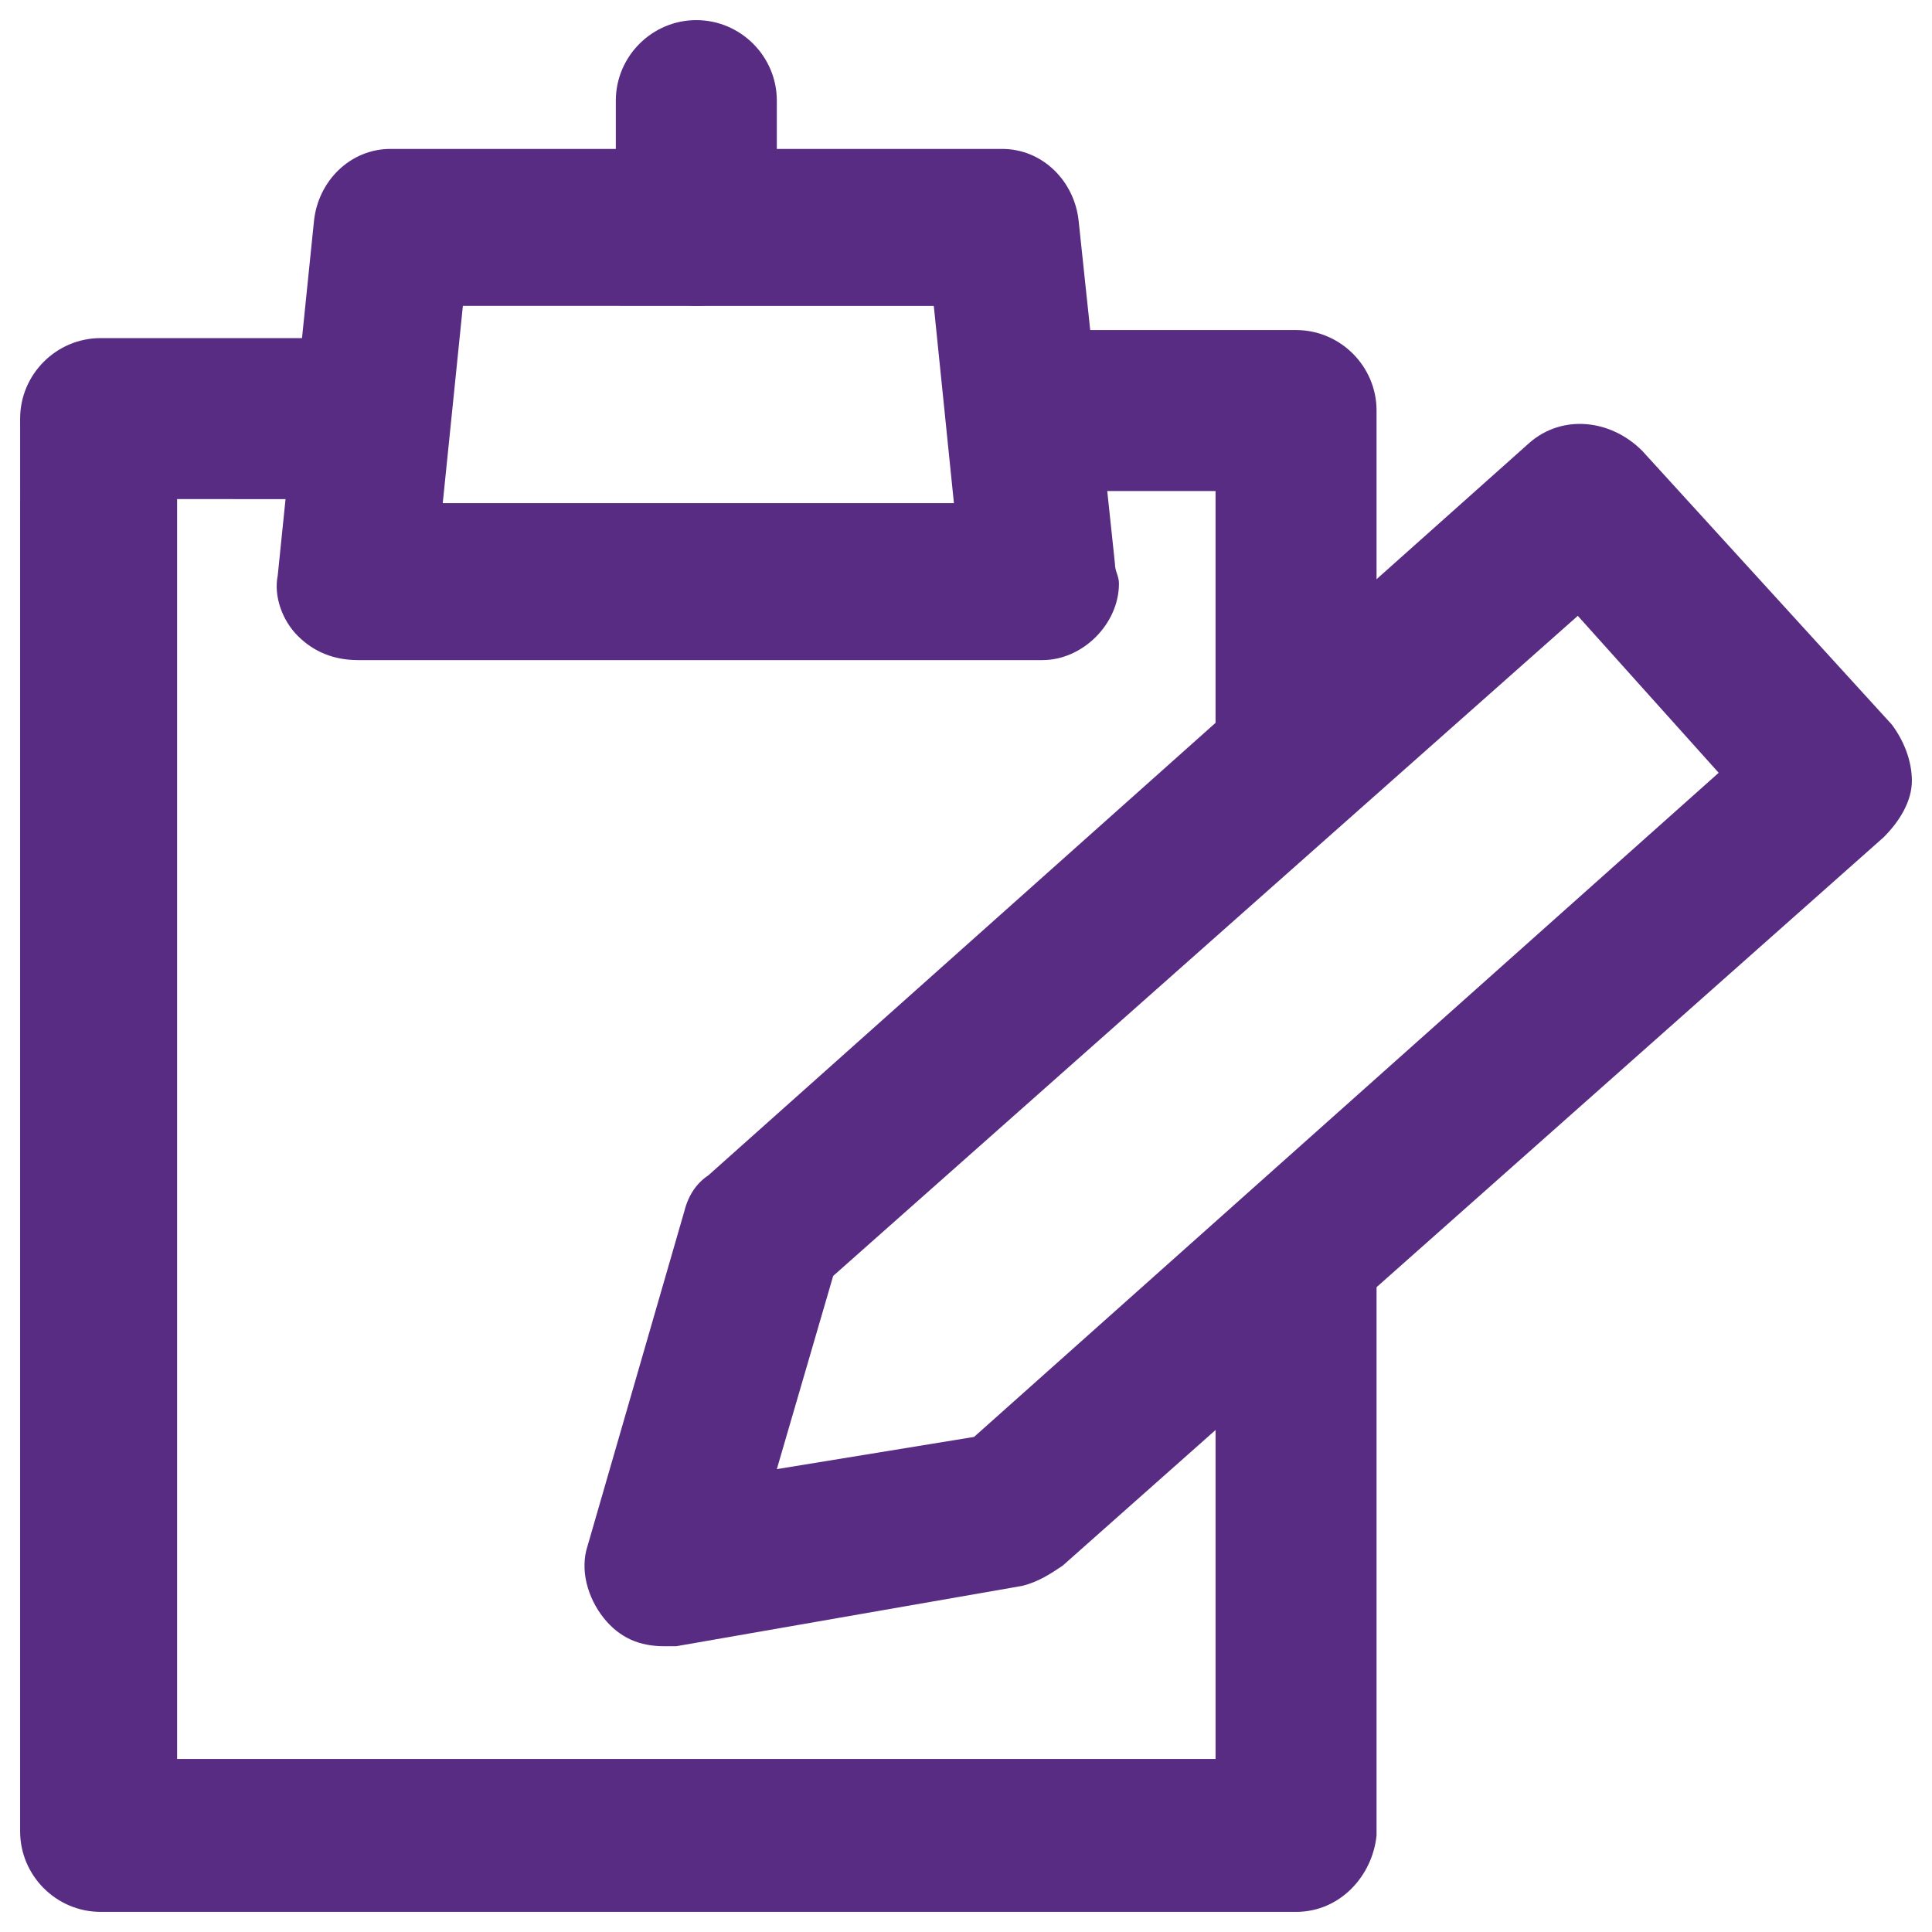
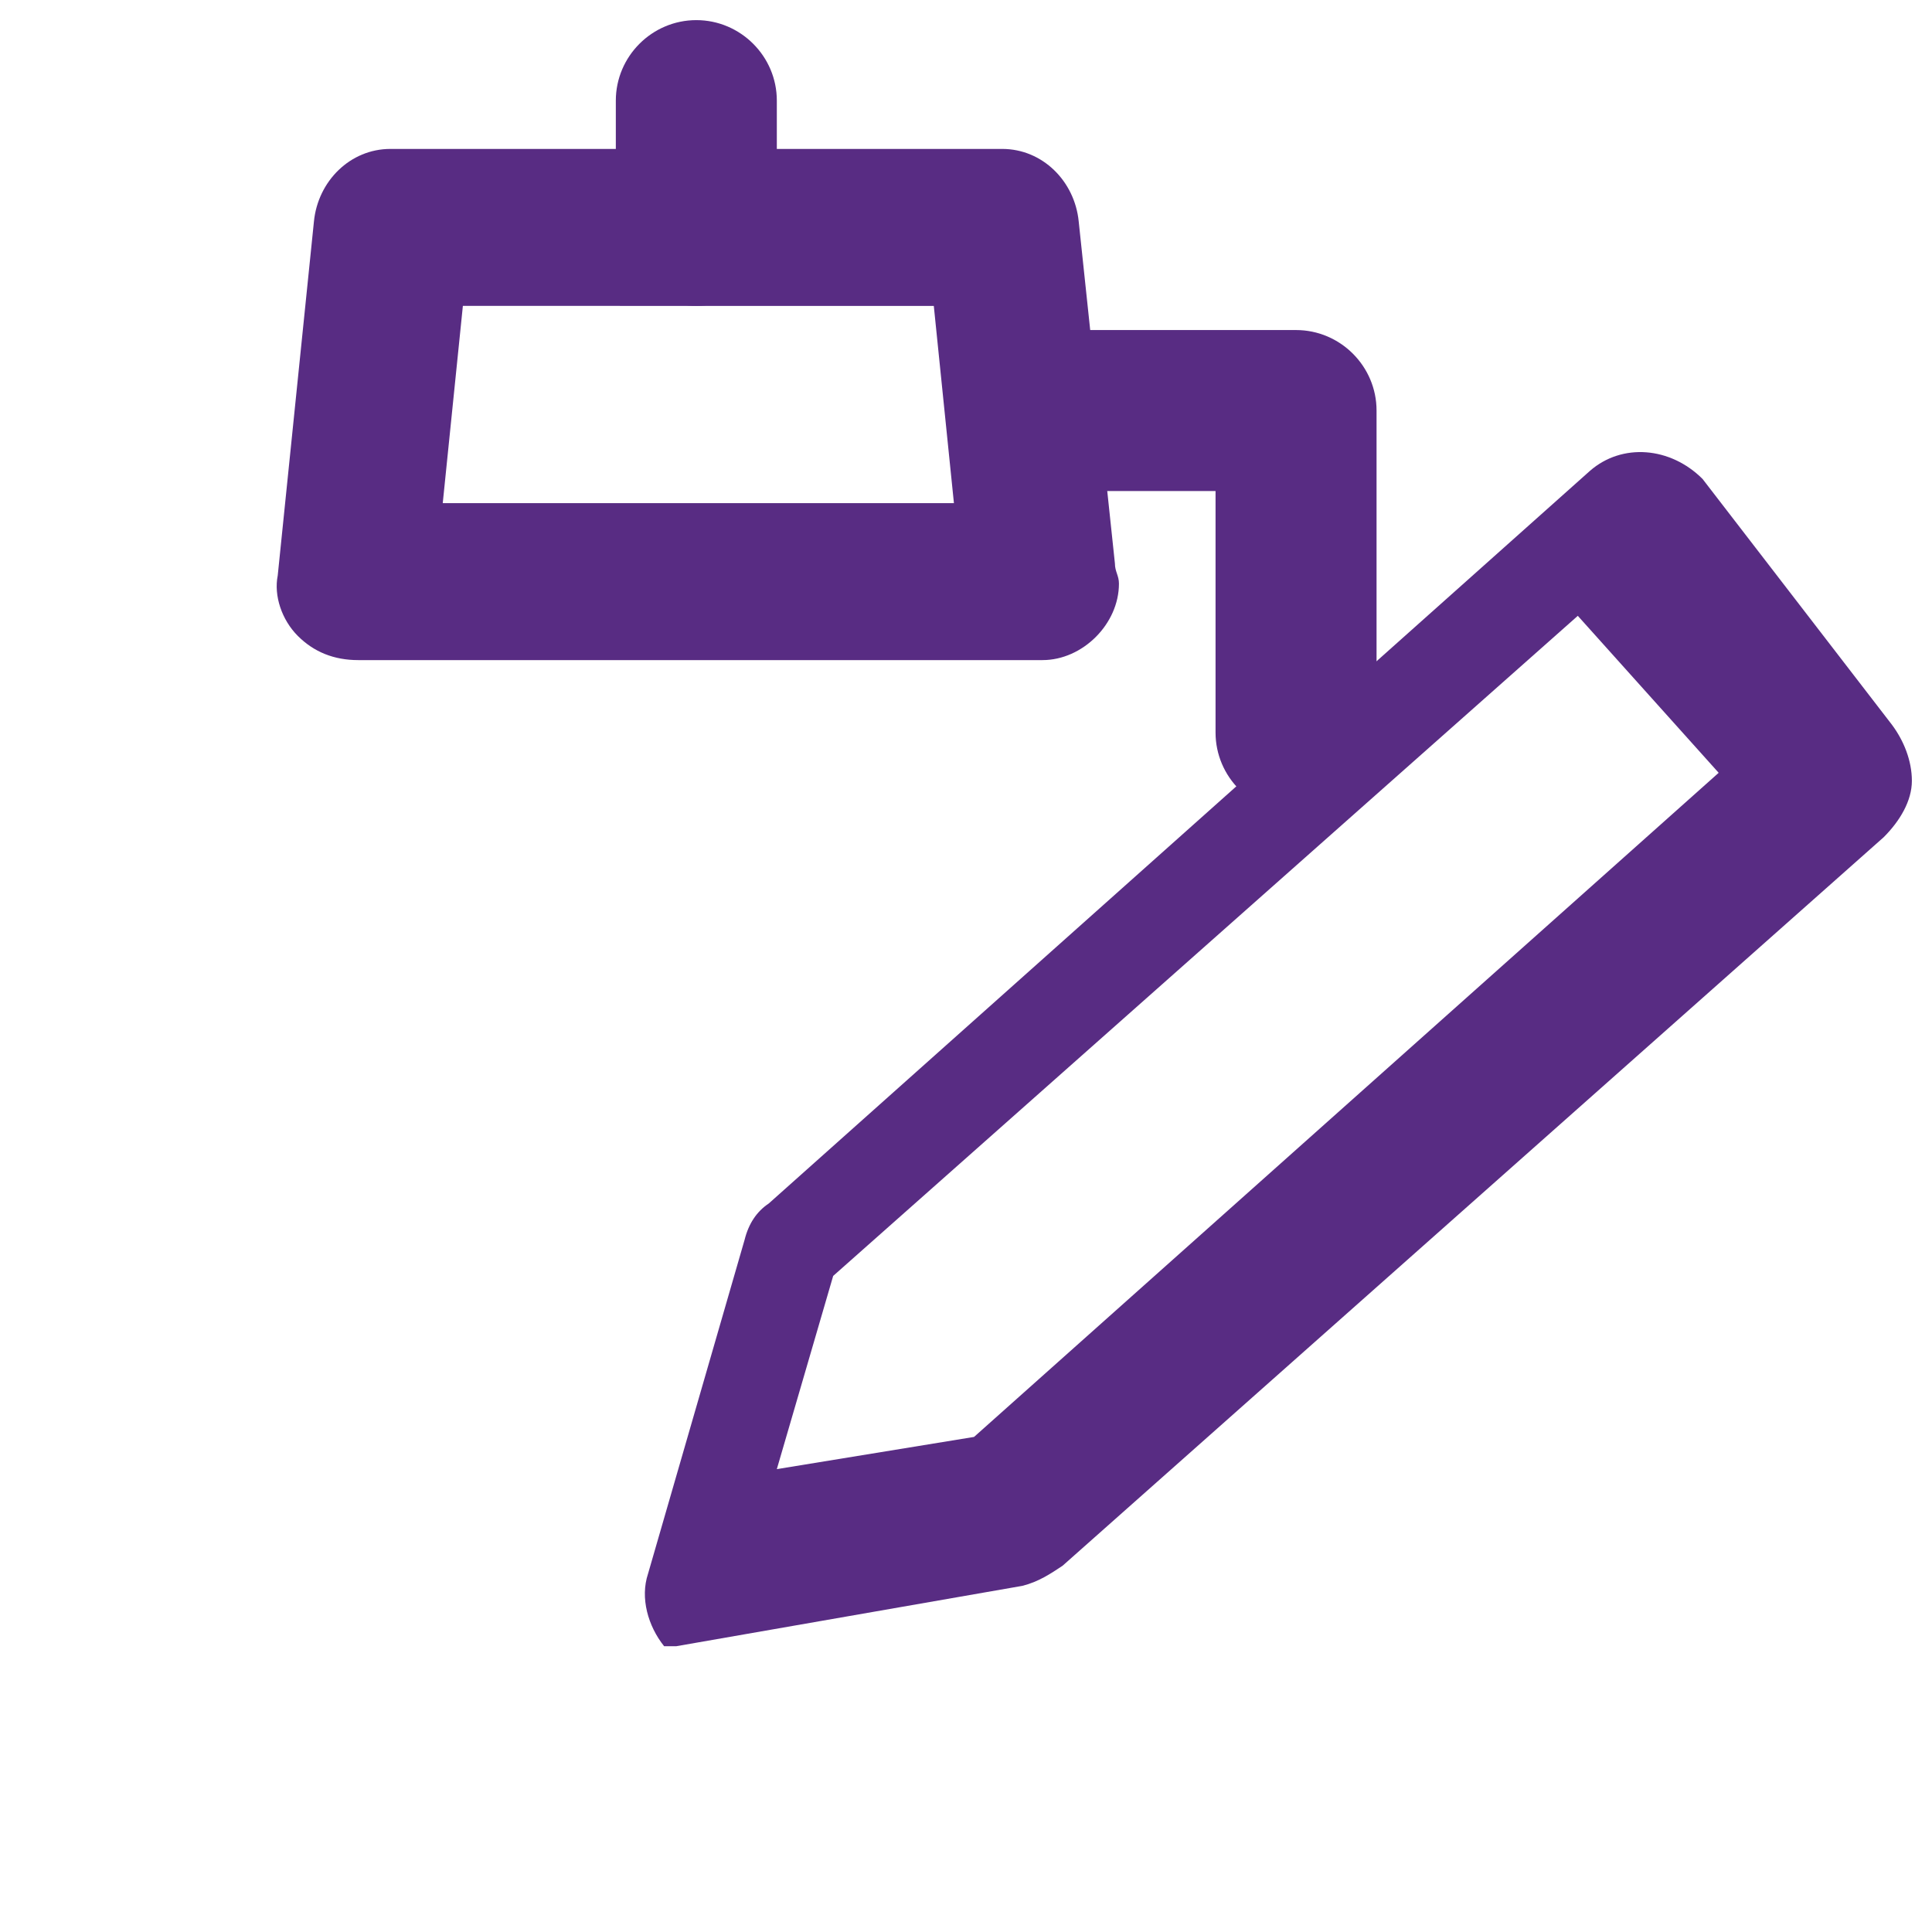
<svg xmlns="http://www.w3.org/2000/svg" version="1.1" x="0px" y="0px" viewBox="0 0 48 48" enable-background="new 0 0 48 48" xml:space="preserve" aria-hidden="true" width="48px" height="48px" style="fill:url(#CerosGradient_id3332932d3);">
  <defs>
    <linearGradient class="cerosgradient" data-cerosgradient="true" id="CerosGradient_id3332932d3" gradientUnits="userSpaceOnUse" x1="50%" y1="100%" x2="50%" y2="0%">
      <stop offset="0%" stop-color="#582C83" />
      <stop offset="100%" stop-color="#582C83" />
    </linearGradient>
    <linearGradient />
  </defs>
  <g>
    <g>
      <g>
-         <path fill="#000000" d="M32.2,47.5H2.5c-1.1,0-2-0.9-2-2V10.4c0-1.1,0.9-2,2-2h6.1c1.1,0,2,0.9,2,2s-0.9,2-2,2H4.4v31.3h25.8     V31.9c0-1.1,0.9-2,2-2c1.1,0,2,0.9,2,2v13.7C34.1,46.6,33.3,47.5,32.2,47.5z" style="fill:url(#CerosGradient_id3332932d3);" />
-       </g>
+         </g>
      <g>
        <path fill="#000000" d="M32.2,20.2c-1.1,0-2-0.9-2-2v-6h-4.6c-1.1,0-2-0.9-2-2s0.9-2,2-2h6.6c1.1,0,2,0.9,2,2v7.9     C34.1,19.4,33.3,20.2,32.2,20.2z" style="fill:url(#CerosGradient_id3332932d3);" />
      </g>
      <g>
        <path fill="#000000" d="M25.9,16.4C25.8,16.4,25.8,16.4,25.9,16.4h-17c-0.6,0-1.1-0.2-1.5-0.6c-0.4-0.4-0.6-1-0.5-1.5l0.9-8.8     c0.1-1,0.9-1.8,1.9-1.8h15.2c1,0,1.8,0.8,1.9,1.8l0.9,8.5c0,0.2,0.1,0.3,0.1,0.5C27.8,15.5,26.9,16.4,25.9,16.4z M11,12.5h12.7     l-0.5-4.9H11.5L11,12.5z" style="fill:url(#CerosGradient_id3332932d3);" />
      </g>
      <g>
        <path fill="#000000" d="M17.3,7.6c-1.1,0-2-0.9-2-2V2.5c0-1.1,0.9-2,2-2c1.1,0,2,0.9,2,2v3.2C19.3,6.7,18.4,7.6,17.3,7.6z" style="fill:url(#CerosGradient_id3332932d3);" />
      </g>
    </g>
    <g>
-       <path fill="#000000" d="M16.5,40.9c-0.6,0-1.1-0.2-1.5-0.7c-0.4-0.5-0.6-1.2-0.4-1.8l2.4-8.3c0.1-0.4,0.3-0.7,0.6-0.9l20.4-18.2    c0.8-0.7,2-0.6,2.8,0.2L47,18c0.3,0.4,0.5,0.9,0.5,1.4c0,0.5-0.3,1-0.7,1.4L26.4,38.9c-0.3,0.2-0.6,0.4-1,0.5l-8.6,1.5    C16.8,40.9,16.7,40.9,16.5,40.9z M20.7,31.7l-1.4,4.8l4.9-0.8l18.5-16.5l-3.5-3.9L20.7,31.7z" style="fill:url(#CerosGradient_id3332932d3);" />
+       <path fill="#000000" d="M16.5,40.9c-0.4-0.5-0.6-1.2-0.4-1.8l2.4-8.3c0.1-0.4,0.3-0.7,0.6-0.9l20.4-18.2    c0.8-0.7,2-0.6,2.8,0.2L47,18c0.3,0.4,0.5,0.9,0.5,1.4c0,0.5-0.3,1-0.7,1.4L26.4,38.9c-0.3,0.2-0.6,0.4-1,0.5l-8.6,1.5    C16.8,40.9,16.7,40.9,16.5,40.9z M20.7,31.7l-1.4,4.8l4.9-0.8l18.5-16.5l-3.5-3.9L20.7,31.7z" style="fill:url(#CerosGradient_id3332932d3);" />
    </g>
  </g>
</svg>